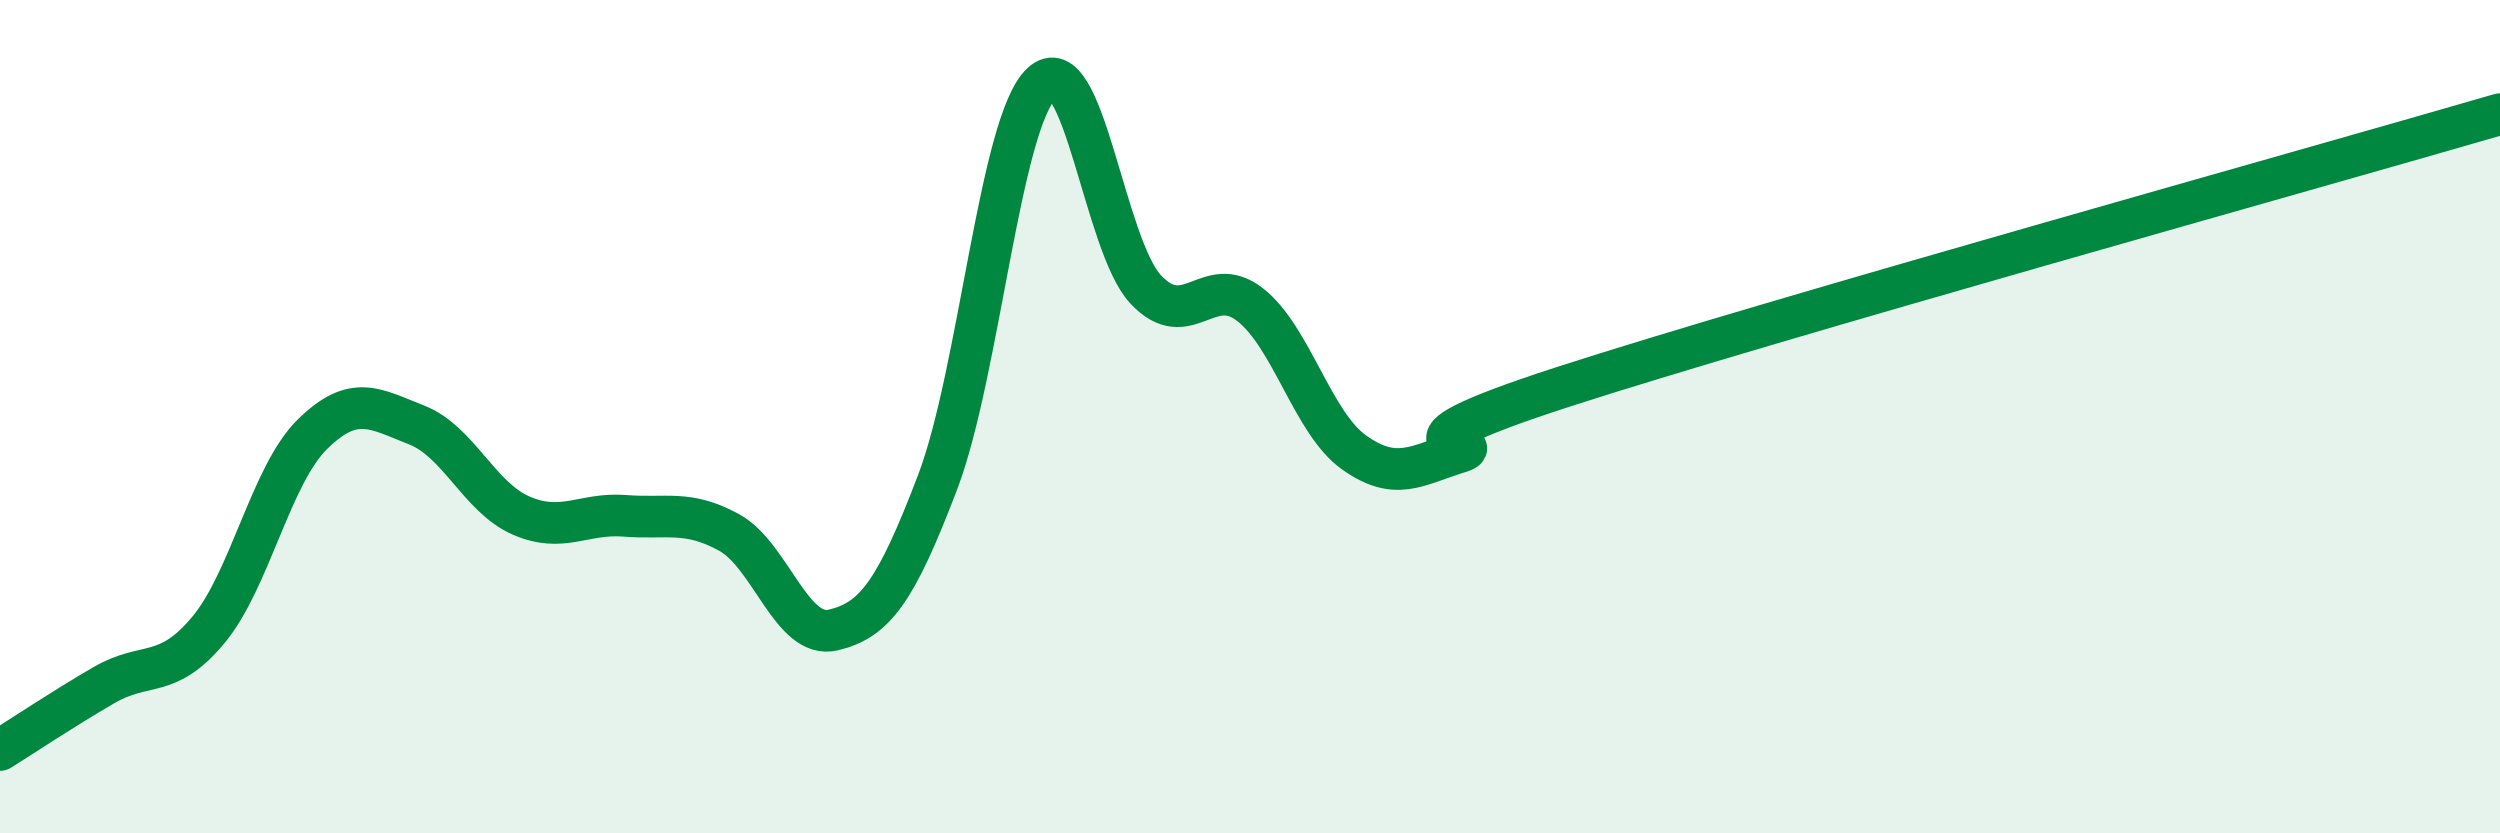
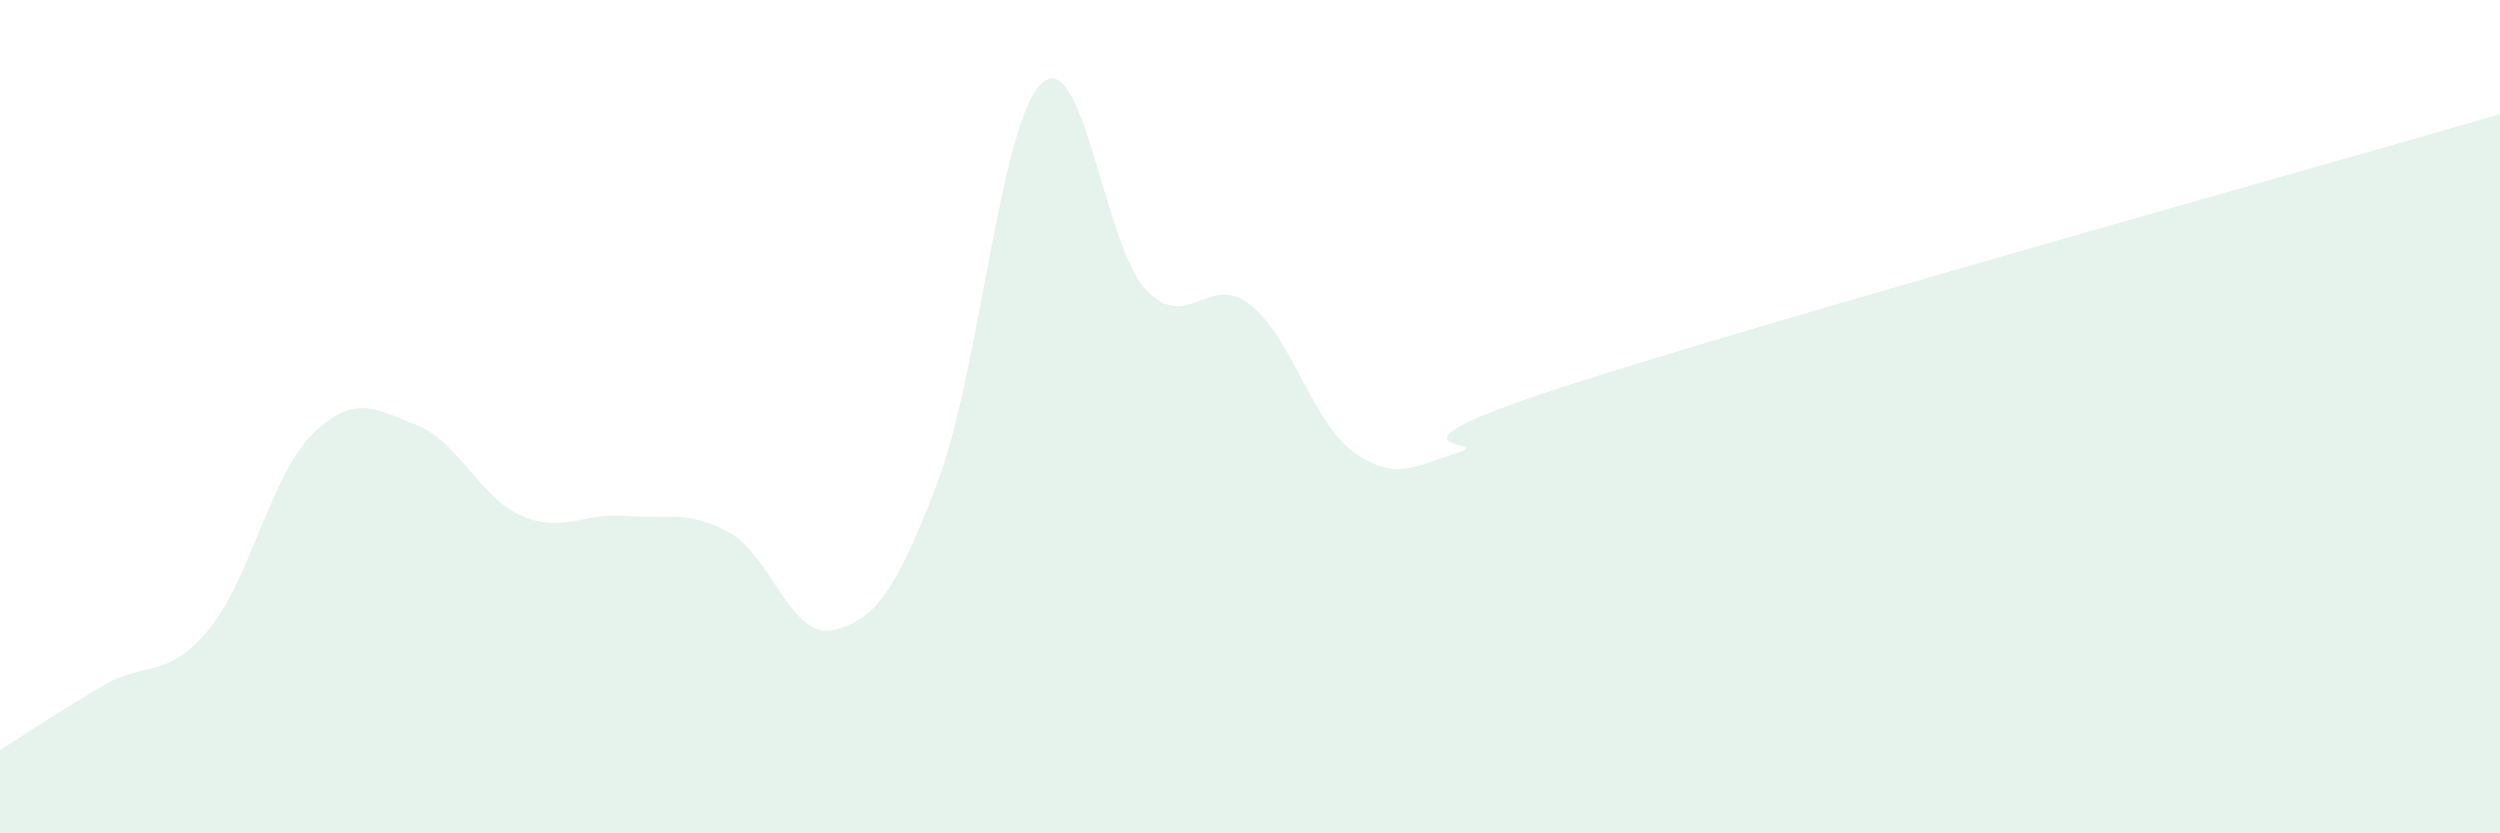
<svg xmlns="http://www.w3.org/2000/svg" width="60" height="20" viewBox="0 0 60 20">
  <path d="M 0,18 C 0.5,17.69 1.5,17.02 2.5,16.44 C 3.5,15.86 4,16.32 5,15.12 C 6,13.92 6.5,11.4 7.5,10.42 C 8.5,9.44 9,9.81 10,10.2 C 11,10.59 11.5,11.93 12.5,12.37 C 13.5,12.81 14,12.3 15,12.38 C 16,12.46 16.5,12.23 17.5,12.78 C 18.5,13.33 19,15.36 20,15.12 C 21,14.88 21.5,14.2 22.5,11.58 C 23.5,8.96 24,2.93 25,2 C 26,1.07 26.5,5.89 27.5,6.95 C 28.5,8.01 29,6.53 30,7.31 C 31,8.09 31.5,10.15 32.5,10.86 C 33.5,11.57 34,11.17 35,10.86 C 36,10.55 32.5,10.91 37.5,9.29 C 42.5,7.67 55.5,4.05 60,2.74L60 20L0 20Z" fill="#008740" opacity="0.1" stroke-linecap="round" stroke-linejoin="round" />
-   <path d="M 0,18 C 0.5,17.69 1.5,17.02 2.5,16.44 C 3.5,15.86 4,16.32 5,15.12 C 6,13.92 6.5,11.4 7.5,10.42 C 8.5,9.44 9,9.81 10,10.2 C 11,10.59 11.5,11.93 12.5,12.37 C 13.5,12.81 14,12.3 15,12.38 C 16,12.46 16.5,12.23 17.5,12.78 C 18.5,13.33 19,15.36 20,15.12 C 21,14.88 21.5,14.2 22.5,11.58 C 23.5,8.96 24,2.93 25,2 C 26,1.07 26.5,5.89 27.5,6.95 C 28.5,8.01 29,6.53 30,7.31 C 31,8.09 31.5,10.15 32.5,10.86 C 33.5,11.57 34,11.17 35,10.86 C 36,10.55 32.5,10.91 37.5,9.29 C 42.5,7.67 55.5,4.05 60,2.74" stroke="#008740" stroke-width="1" fill="none" stroke-linecap="round" stroke-linejoin="round" />
</svg>